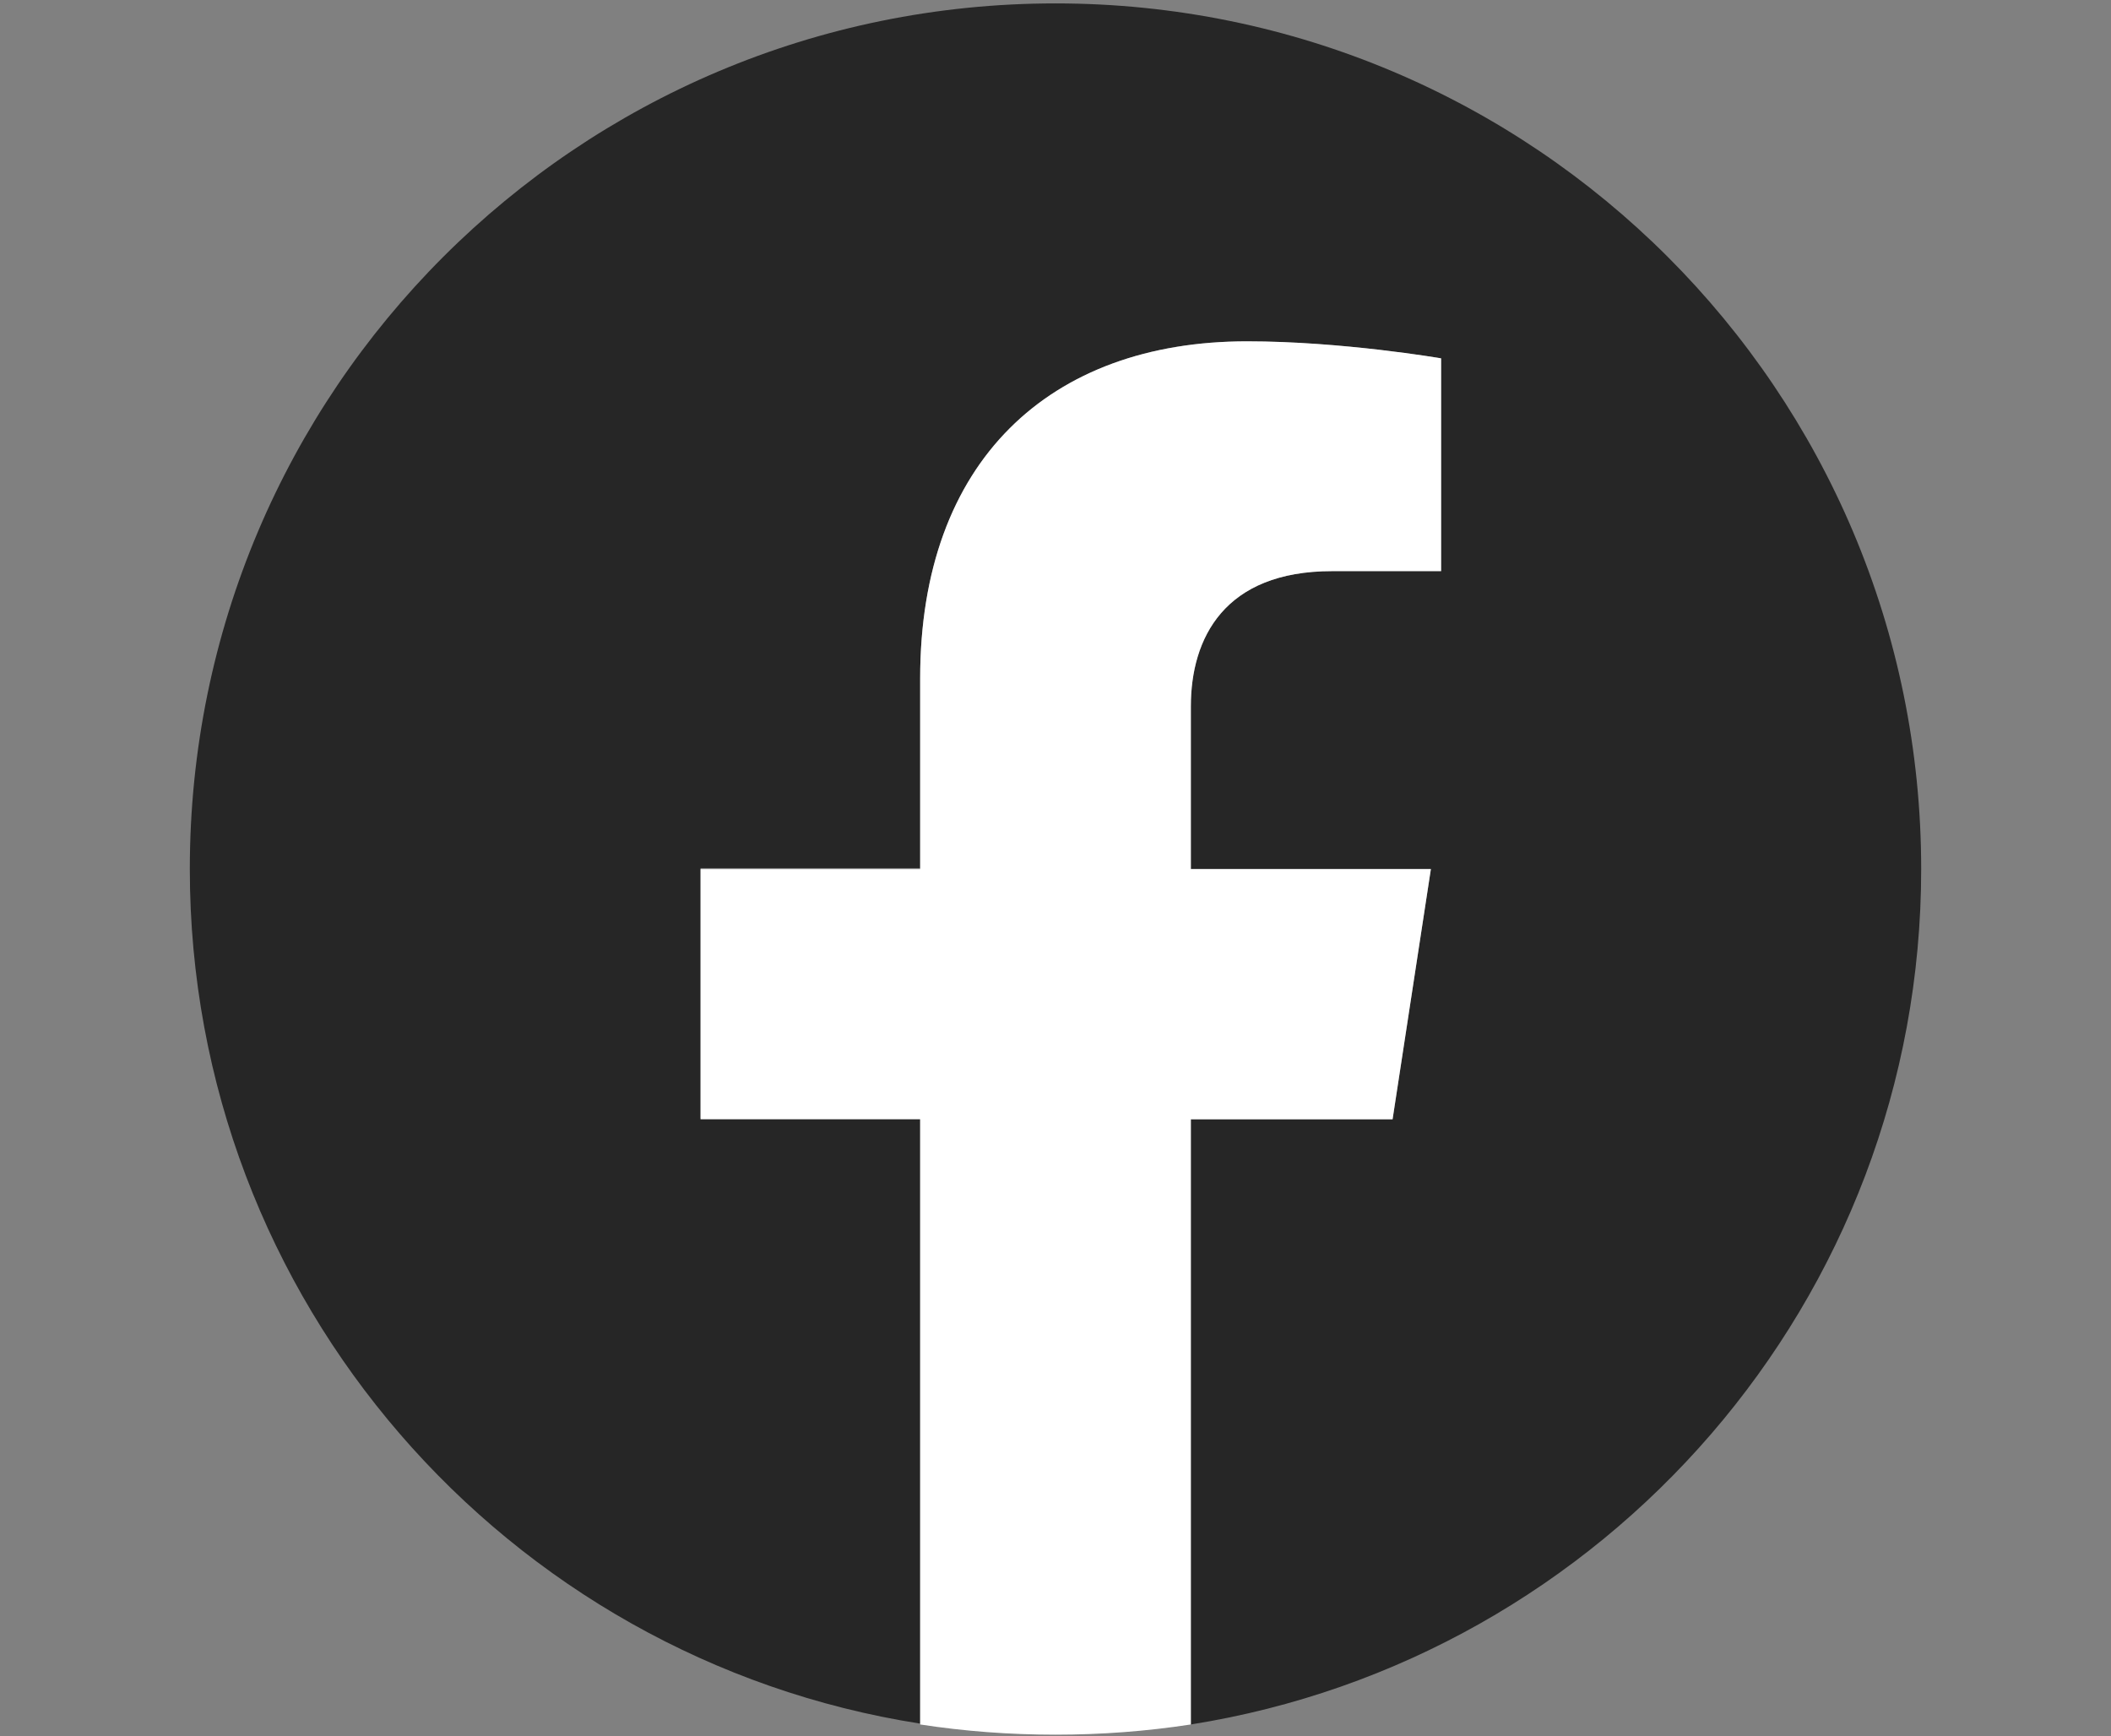
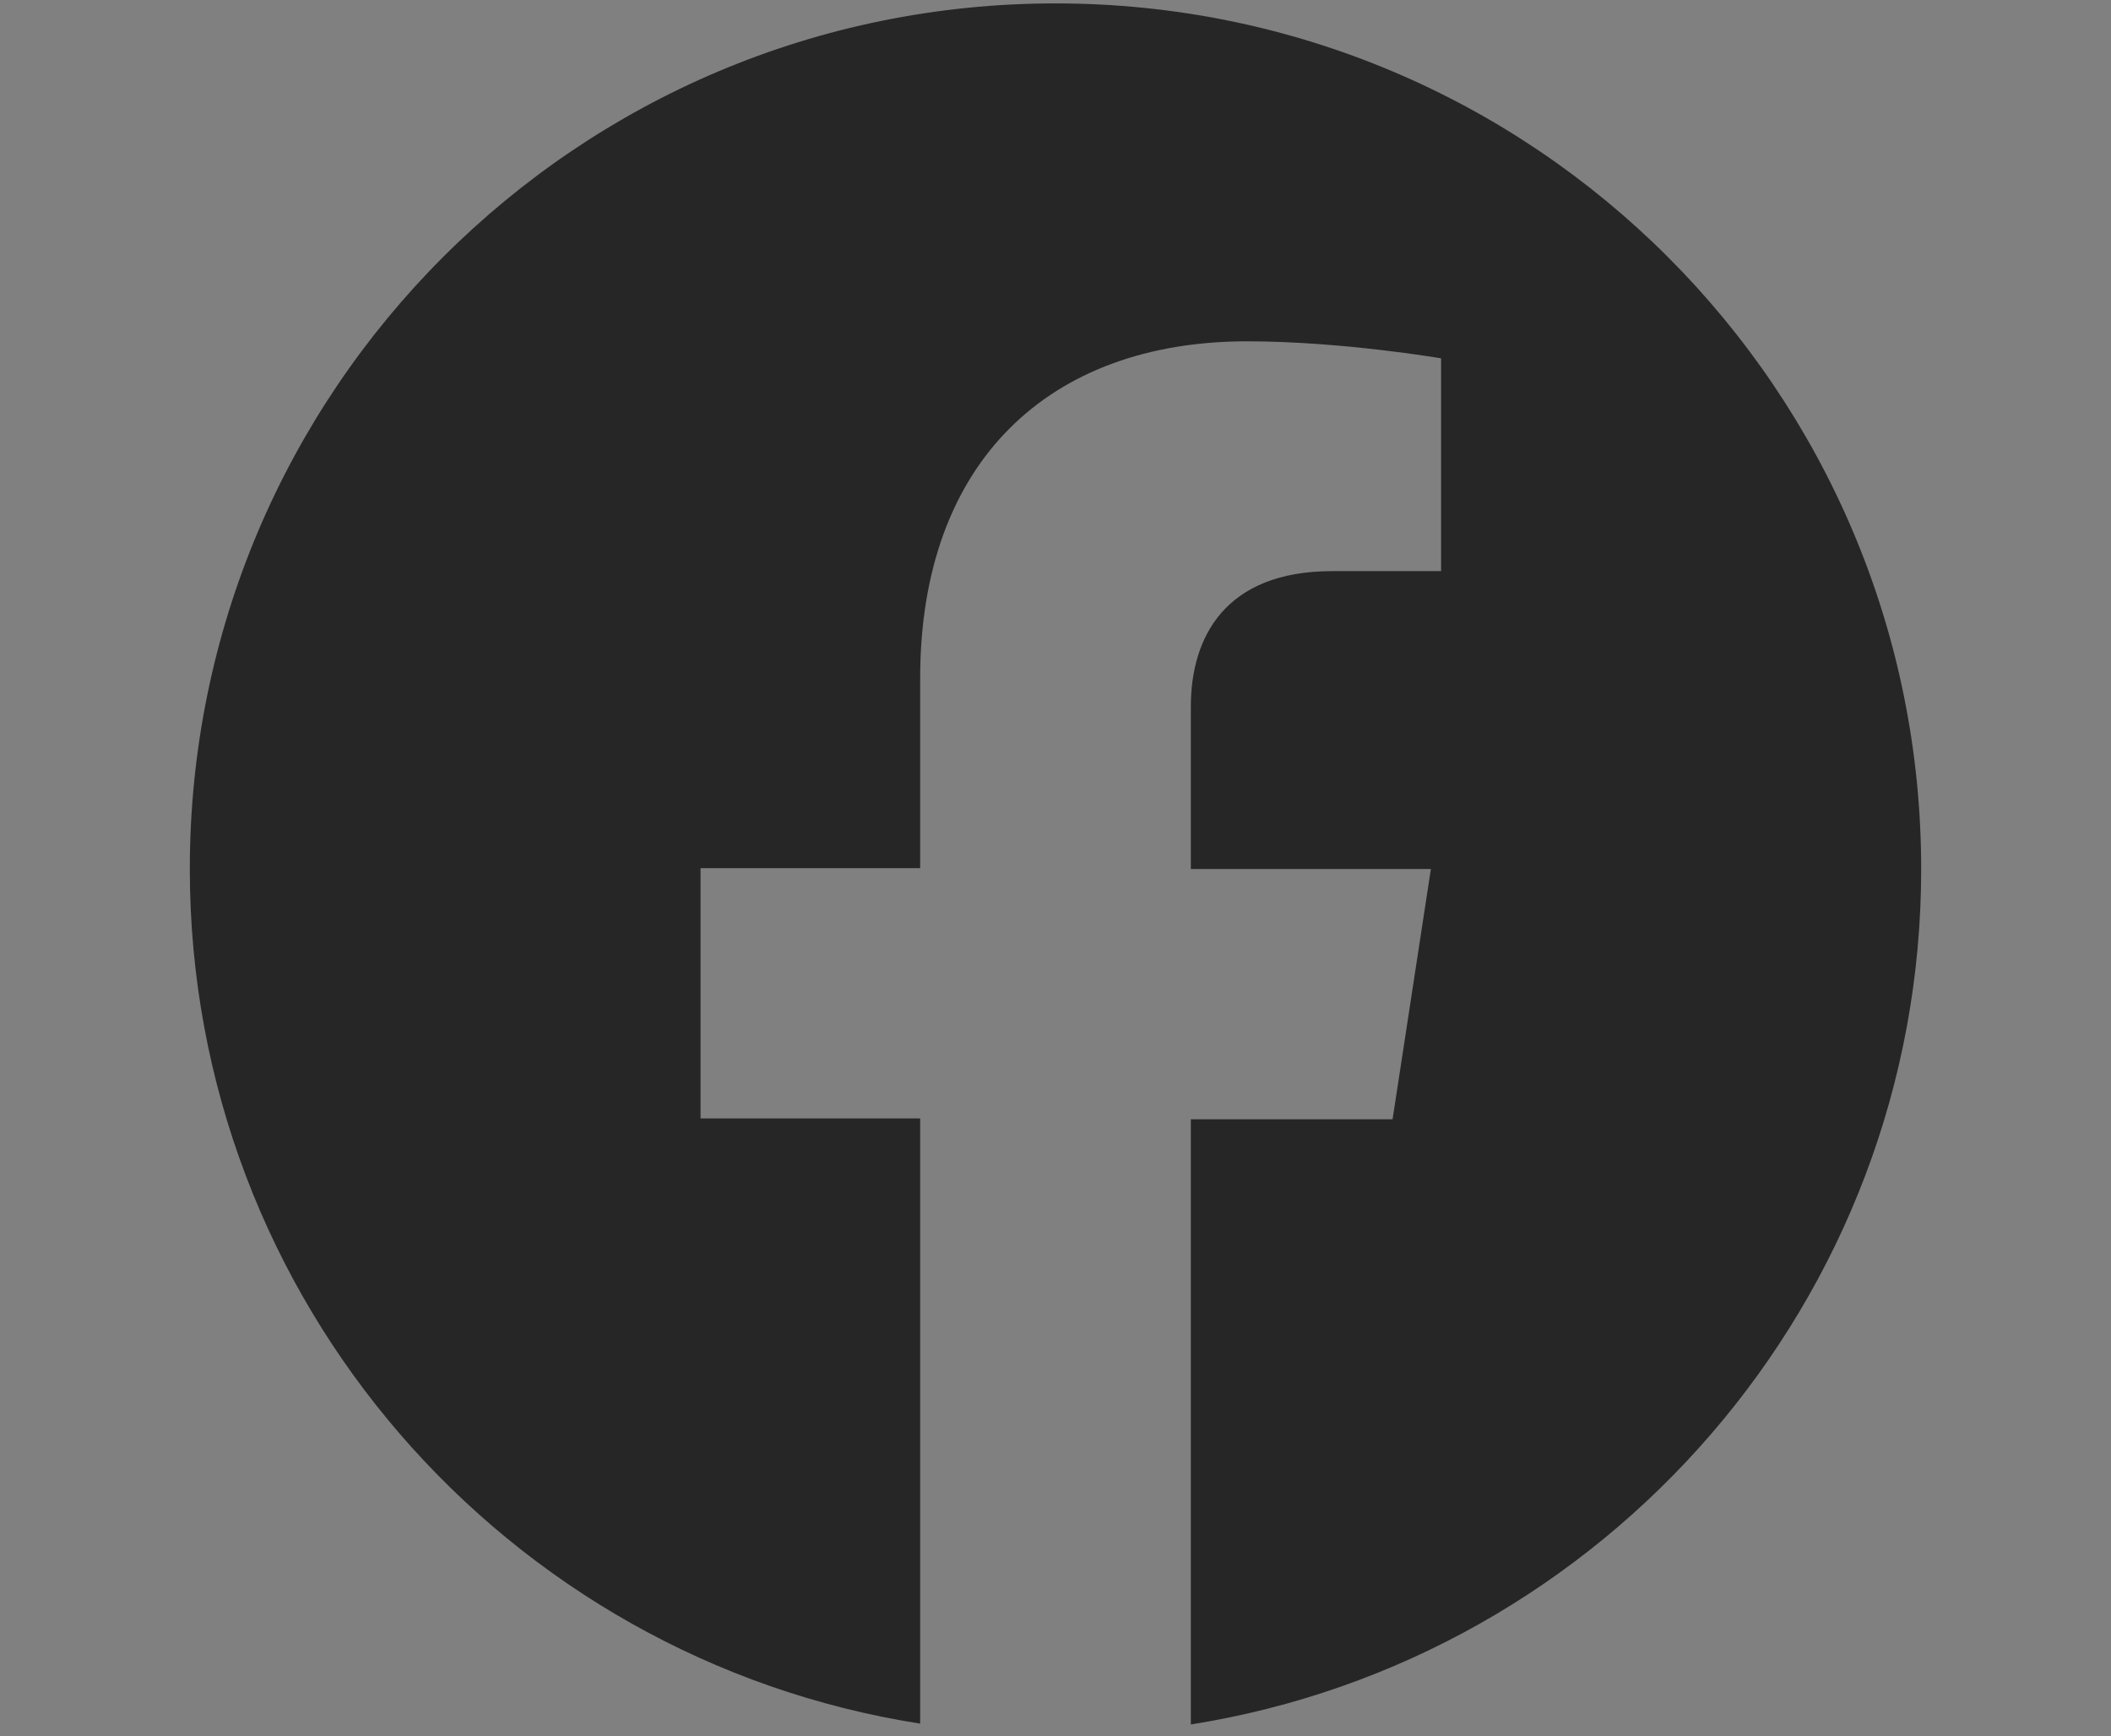
<svg xmlns="http://www.w3.org/2000/svg" version="1.1" id="レイヤー_1" x="0px" y="0px" viewBox="0 0 248 204" style="enable-background:new 0 0 248 204;" xml:space="preserve">
  <rect x="0" y="0" width="248" height="204" fill="#808080" stroke="none" />
  <style type="text/css">
	.st0{fill:#262626;}
	.st1{fill:#FFFFFF;}
</style>
  <g>
    <path class="st0" d="M225.7,102.1C225.7,45.9,180.2,0.4,124,0.4S22.3,45.9,22.3,102.1c0,50.7,37.2,92.8,85.8,100.4v-71.1H82.3   v-29.4h25.8V79.7c0-25.5,15.2-39.6,38.4-39.6c11.1,0,22.8,2,22.8,2v25h-12.8c-12.6,0-16.6,7.8-16.6,15.9v19.1h28.2l-4.5,29.4h-23.7   v71.1C188.5,194.9,225.7,152.8,225.7,102.1z" />
-     <path class="st1" d="M163.6,131.5l4.5-29.4h-28.2V83c0-8,3.9-15.9,16.6-15.9h12.8v-25c0,0-11.6-2-22.8-2   c-23.2,0-38.4,14.1-38.4,39.6v22.4H82.3v29.4h25.8v71.1c5.2,0.8,10.5,1.2,15.9,1.2s10.7-0.4,15.9-1.2v-71.1L163.6,131.5   L163.6,131.5z" />
  </g>
</svg>